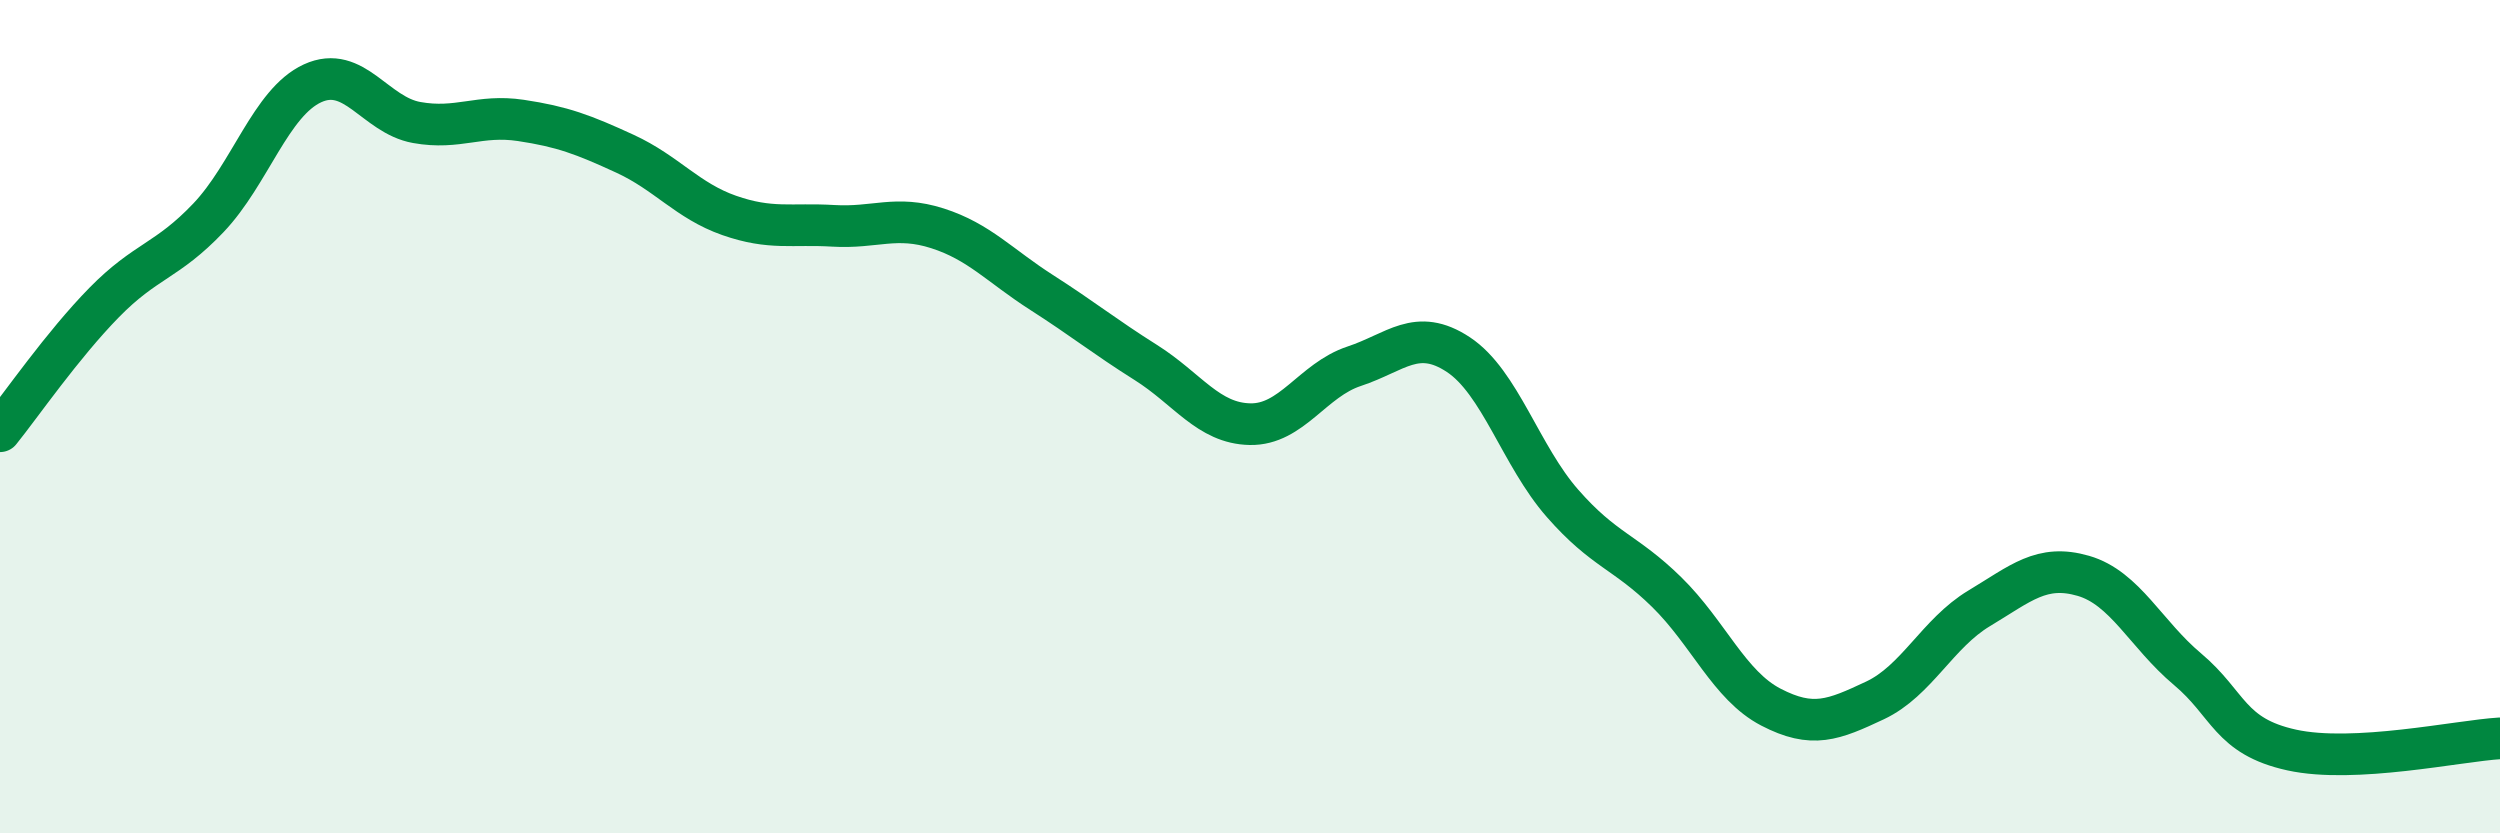
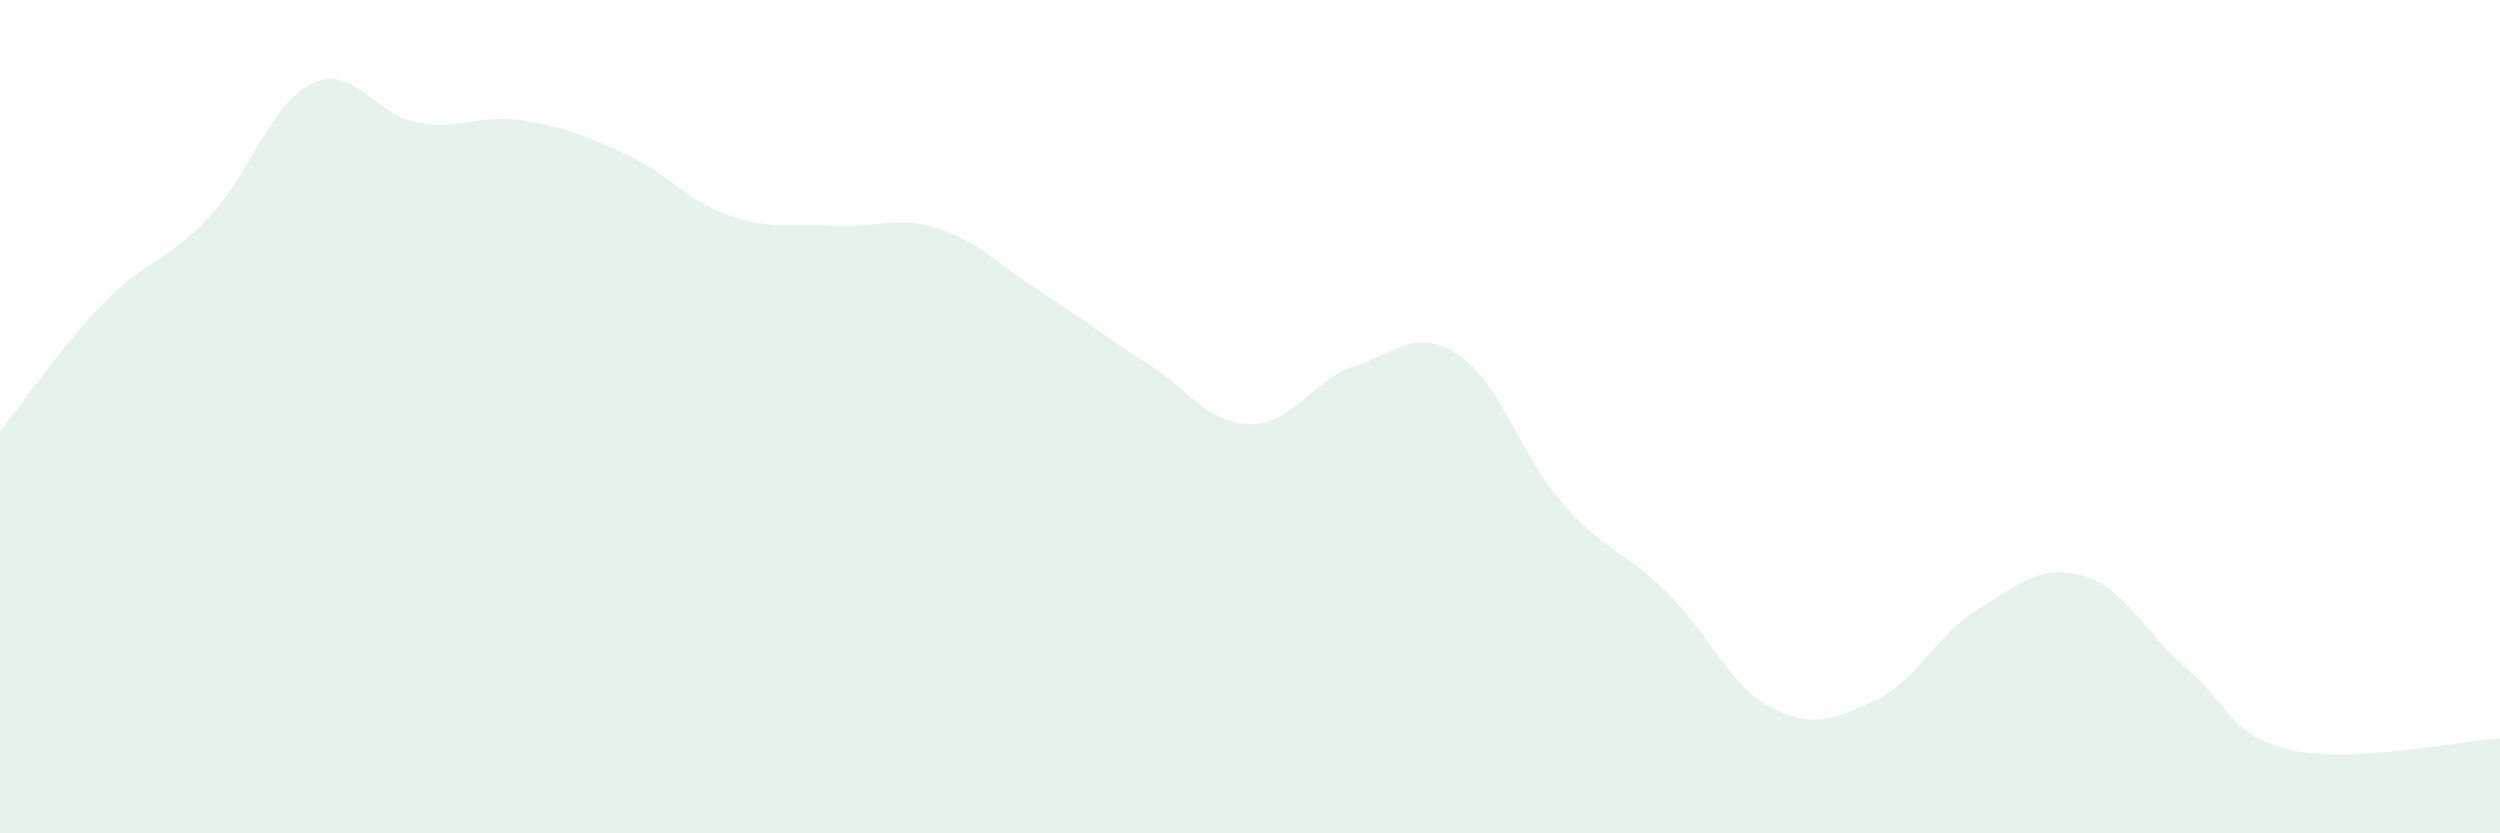
<svg xmlns="http://www.w3.org/2000/svg" width="60" height="20" viewBox="0 0 60 20">
  <path d="M 0,10.35 C 0.5,9.73 1.5,8.28 2.5,7.26 C 3.5,6.24 4,6.28 5,5.23 C 6,4.18 6.5,2.46 7.5,2 C 8.5,1.54 9,2.76 10,2.94 C 11,3.12 11.5,2.74 12.5,2.89 C 13.5,3.04 14,3.23 15,3.69 C 16,4.15 16.5,4.82 17.5,5.17 C 18.5,5.52 19,5.36 20,5.42 C 21,5.48 21.5,5.16 22.5,5.48 C 23.5,5.8 24,6.38 25,7.02 C 26,7.66 26.5,8.07 27.5,8.7 C 28.5,9.33 29,10.16 30,10.18 C 31,10.2 31.5,9.12 32.5,8.79 C 33.5,8.46 34,7.85 35,8.51 C 36,9.17 36.5,10.94 37.5,12.08 C 38.5,13.22 39,13.23 40,14.21 C 41,15.19 41.5,16.45 42.5,16.97 C 43.5,17.49 44,17.28 45,16.81 C 46,16.34 46.5,15.2 47.5,14.6 C 48.5,14 49,13.53 50,13.82 C 51,14.11 51.5,15.22 52.5,16.06 C 53.5,16.9 53.5,17.67 55,18 C 56.5,18.33 59,17.78 60,17.72L60 20L0 20Z" fill="#008740" opacity="0.1" stroke-linecap="round" stroke-linejoin="round" />
-   <path d="M 0,10.35 C 0.5,9.73 1.5,8.28 2.5,7.26 C 3.5,6.24 4,6.28 5,5.23 C 6,4.18 6.5,2.46 7.5,2 C 8.5,1.54 9,2.76 10,2.94 C 11,3.12 11.5,2.74 12.5,2.89 C 13.5,3.04 14,3.23 15,3.69 C 16,4.15 16.5,4.82 17.5,5.17 C 18.5,5.52 19,5.36 20,5.42 C 21,5.48 21.5,5.16 22.5,5.48 C 23.5,5.8 24,6.38 25,7.02 C 26,7.66 26.5,8.07 27.5,8.7 C 28.5,9.33 29,10.16 30,10.18 C 31,10.2 31.5,9.12 32.5,8.79 C 33.5,8.46 34,7.85 35,8.51 C 36,9.17 36.5,10.94 37.5,12.08 C 38.5,13.22 39,13.23 40,14.21 C 41,15.19 41.5,16.45 42.5,16.97 C 43.5,17.49 44,17.28 45,16.81 C 46,16.34 46.5,15.2 47.5,14.6 C 48.5,14 49,13.53 50,13.82 C 51,14.11 51.5,15.22 52.5,16.06 C 53.5,16.9 53.5,17.67 55,18 C 56.5,18.33 59,17.78 60,17.72" stroke="#008740" stroke-width="1" fill="none" stroke-linecap="round" stroke-linejoin="round" />
</svg>